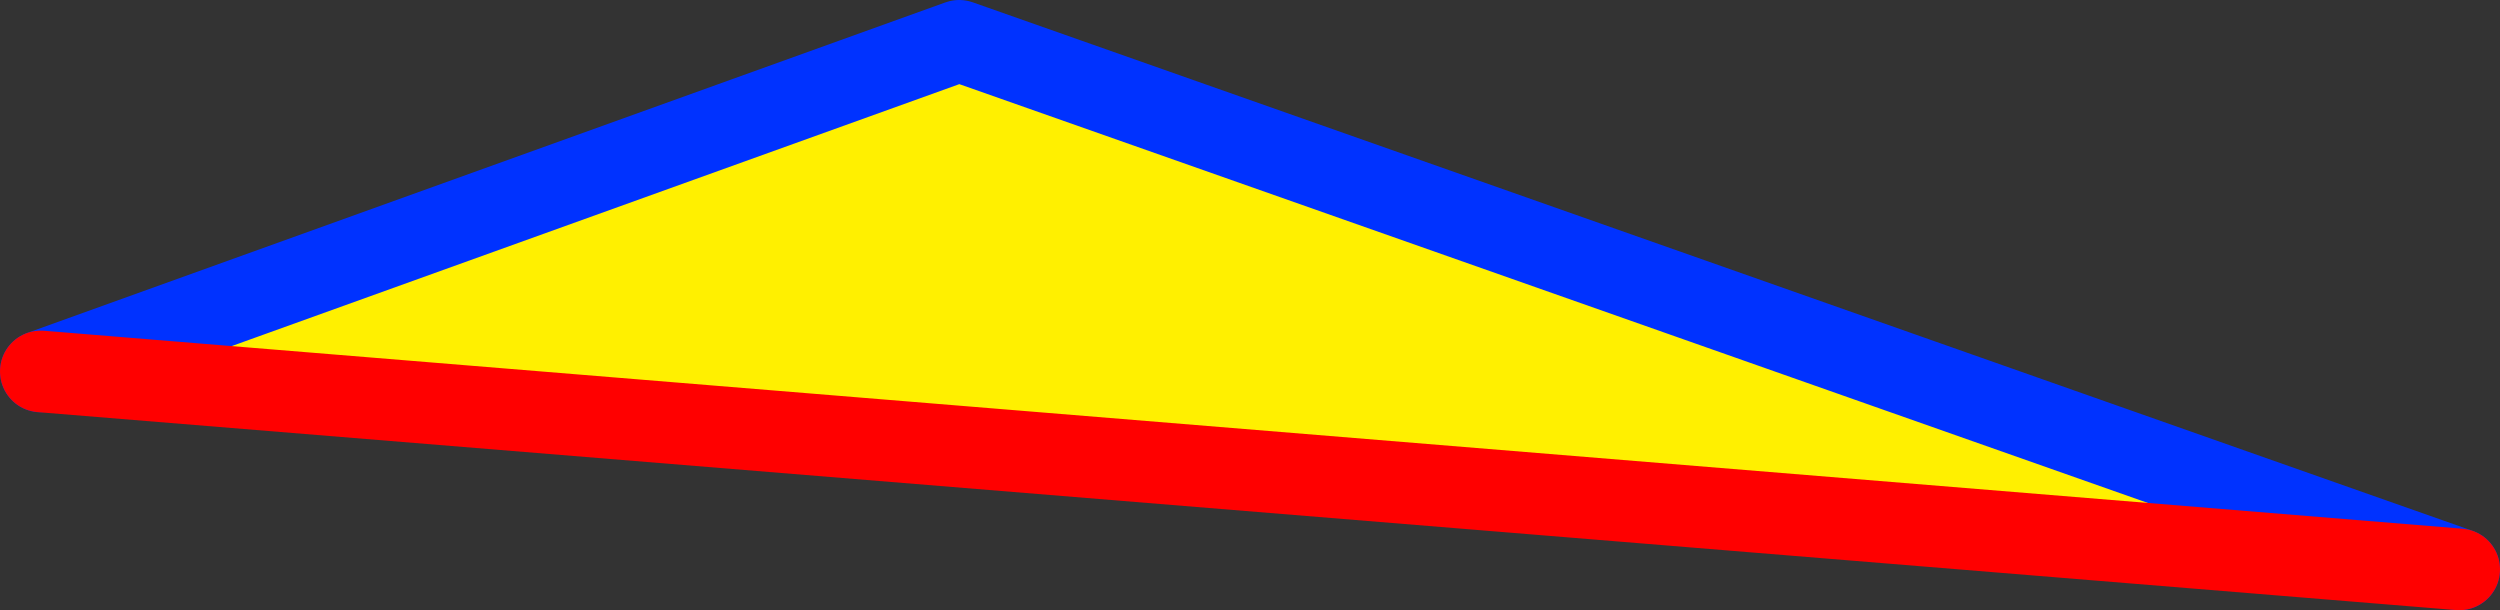
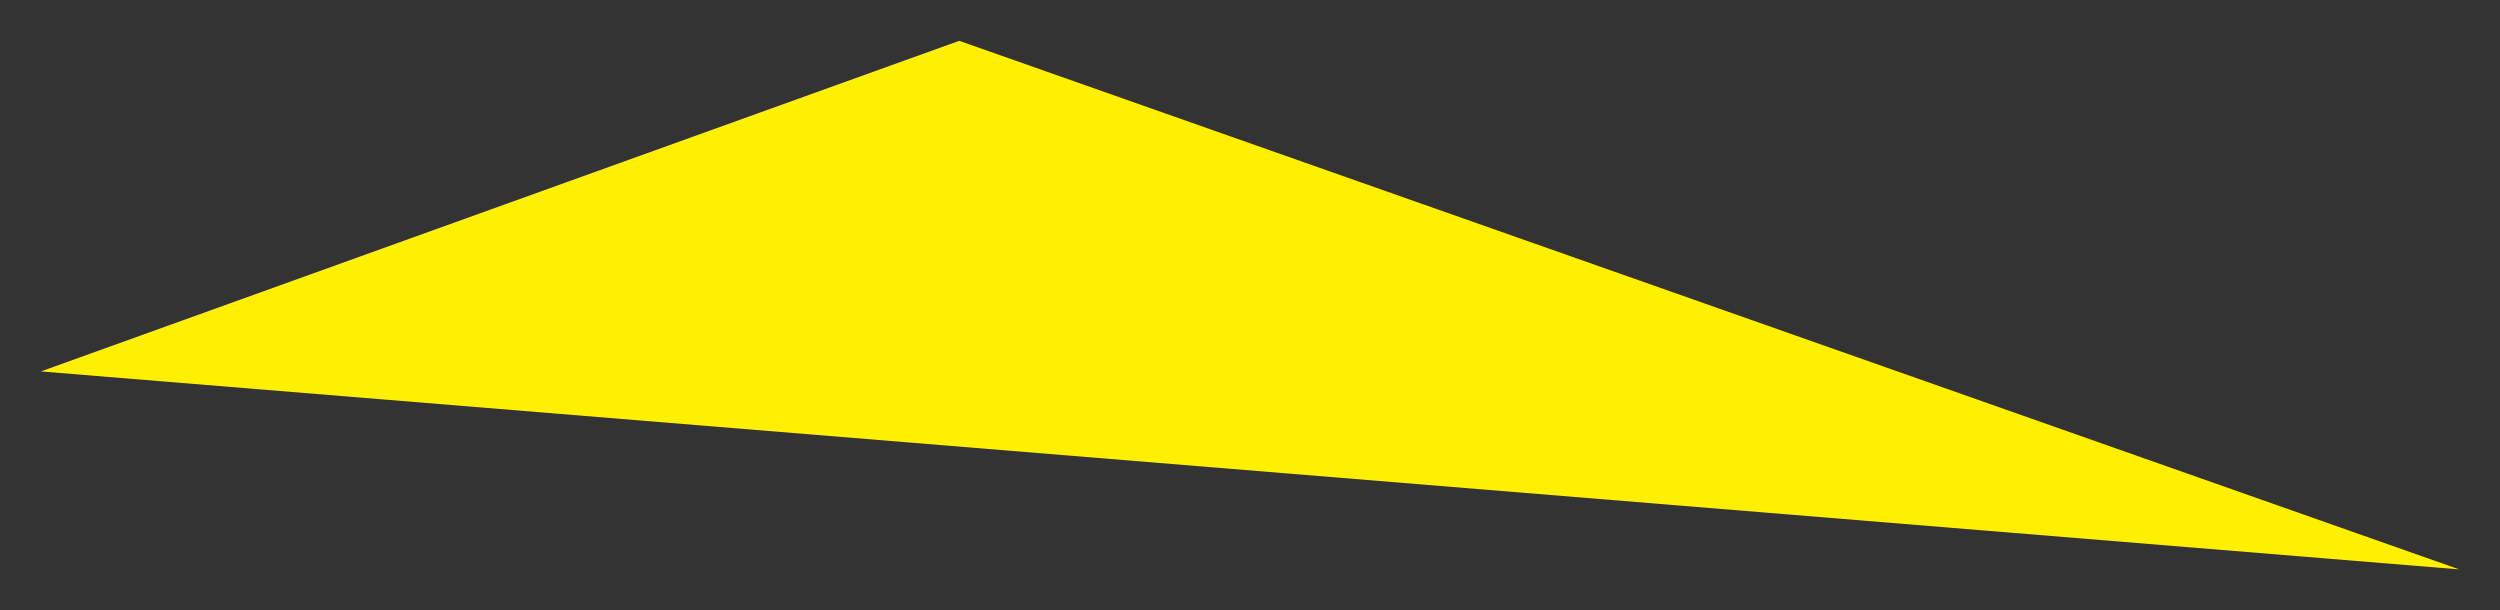
<svg xmlns="http://www.w3.org/2000/svg" height="14.95px" width="61.25px">
  <rect width="100%" height="100%" fill="#333333" stroke="none" />
  <g transform="matrix(1.0, 0.0, 0.0, 1.0, -366.75, -115.6)">
    <path d="M367.75 124.7 L390.25 116.6 427.0 129.55 367.75 124.7" fill="#fff000" fill-rule="evenodd" stroke="none" />
-     <path d="M367.75 124.7 L390.25 116.6 427.0 129.55" fill="none" stroke="#0032ff" stroke-linecap="round" stroke-linejoin="round" stroke-width="2.0" />
-     <path d="M427.0 129.55 L367.75 124.7 Z" fill="none" stroke="#ff0000" stroke-linecap="round" stroke-linejoin="round" stroke-width="2.0" />
  </g>
</svg>